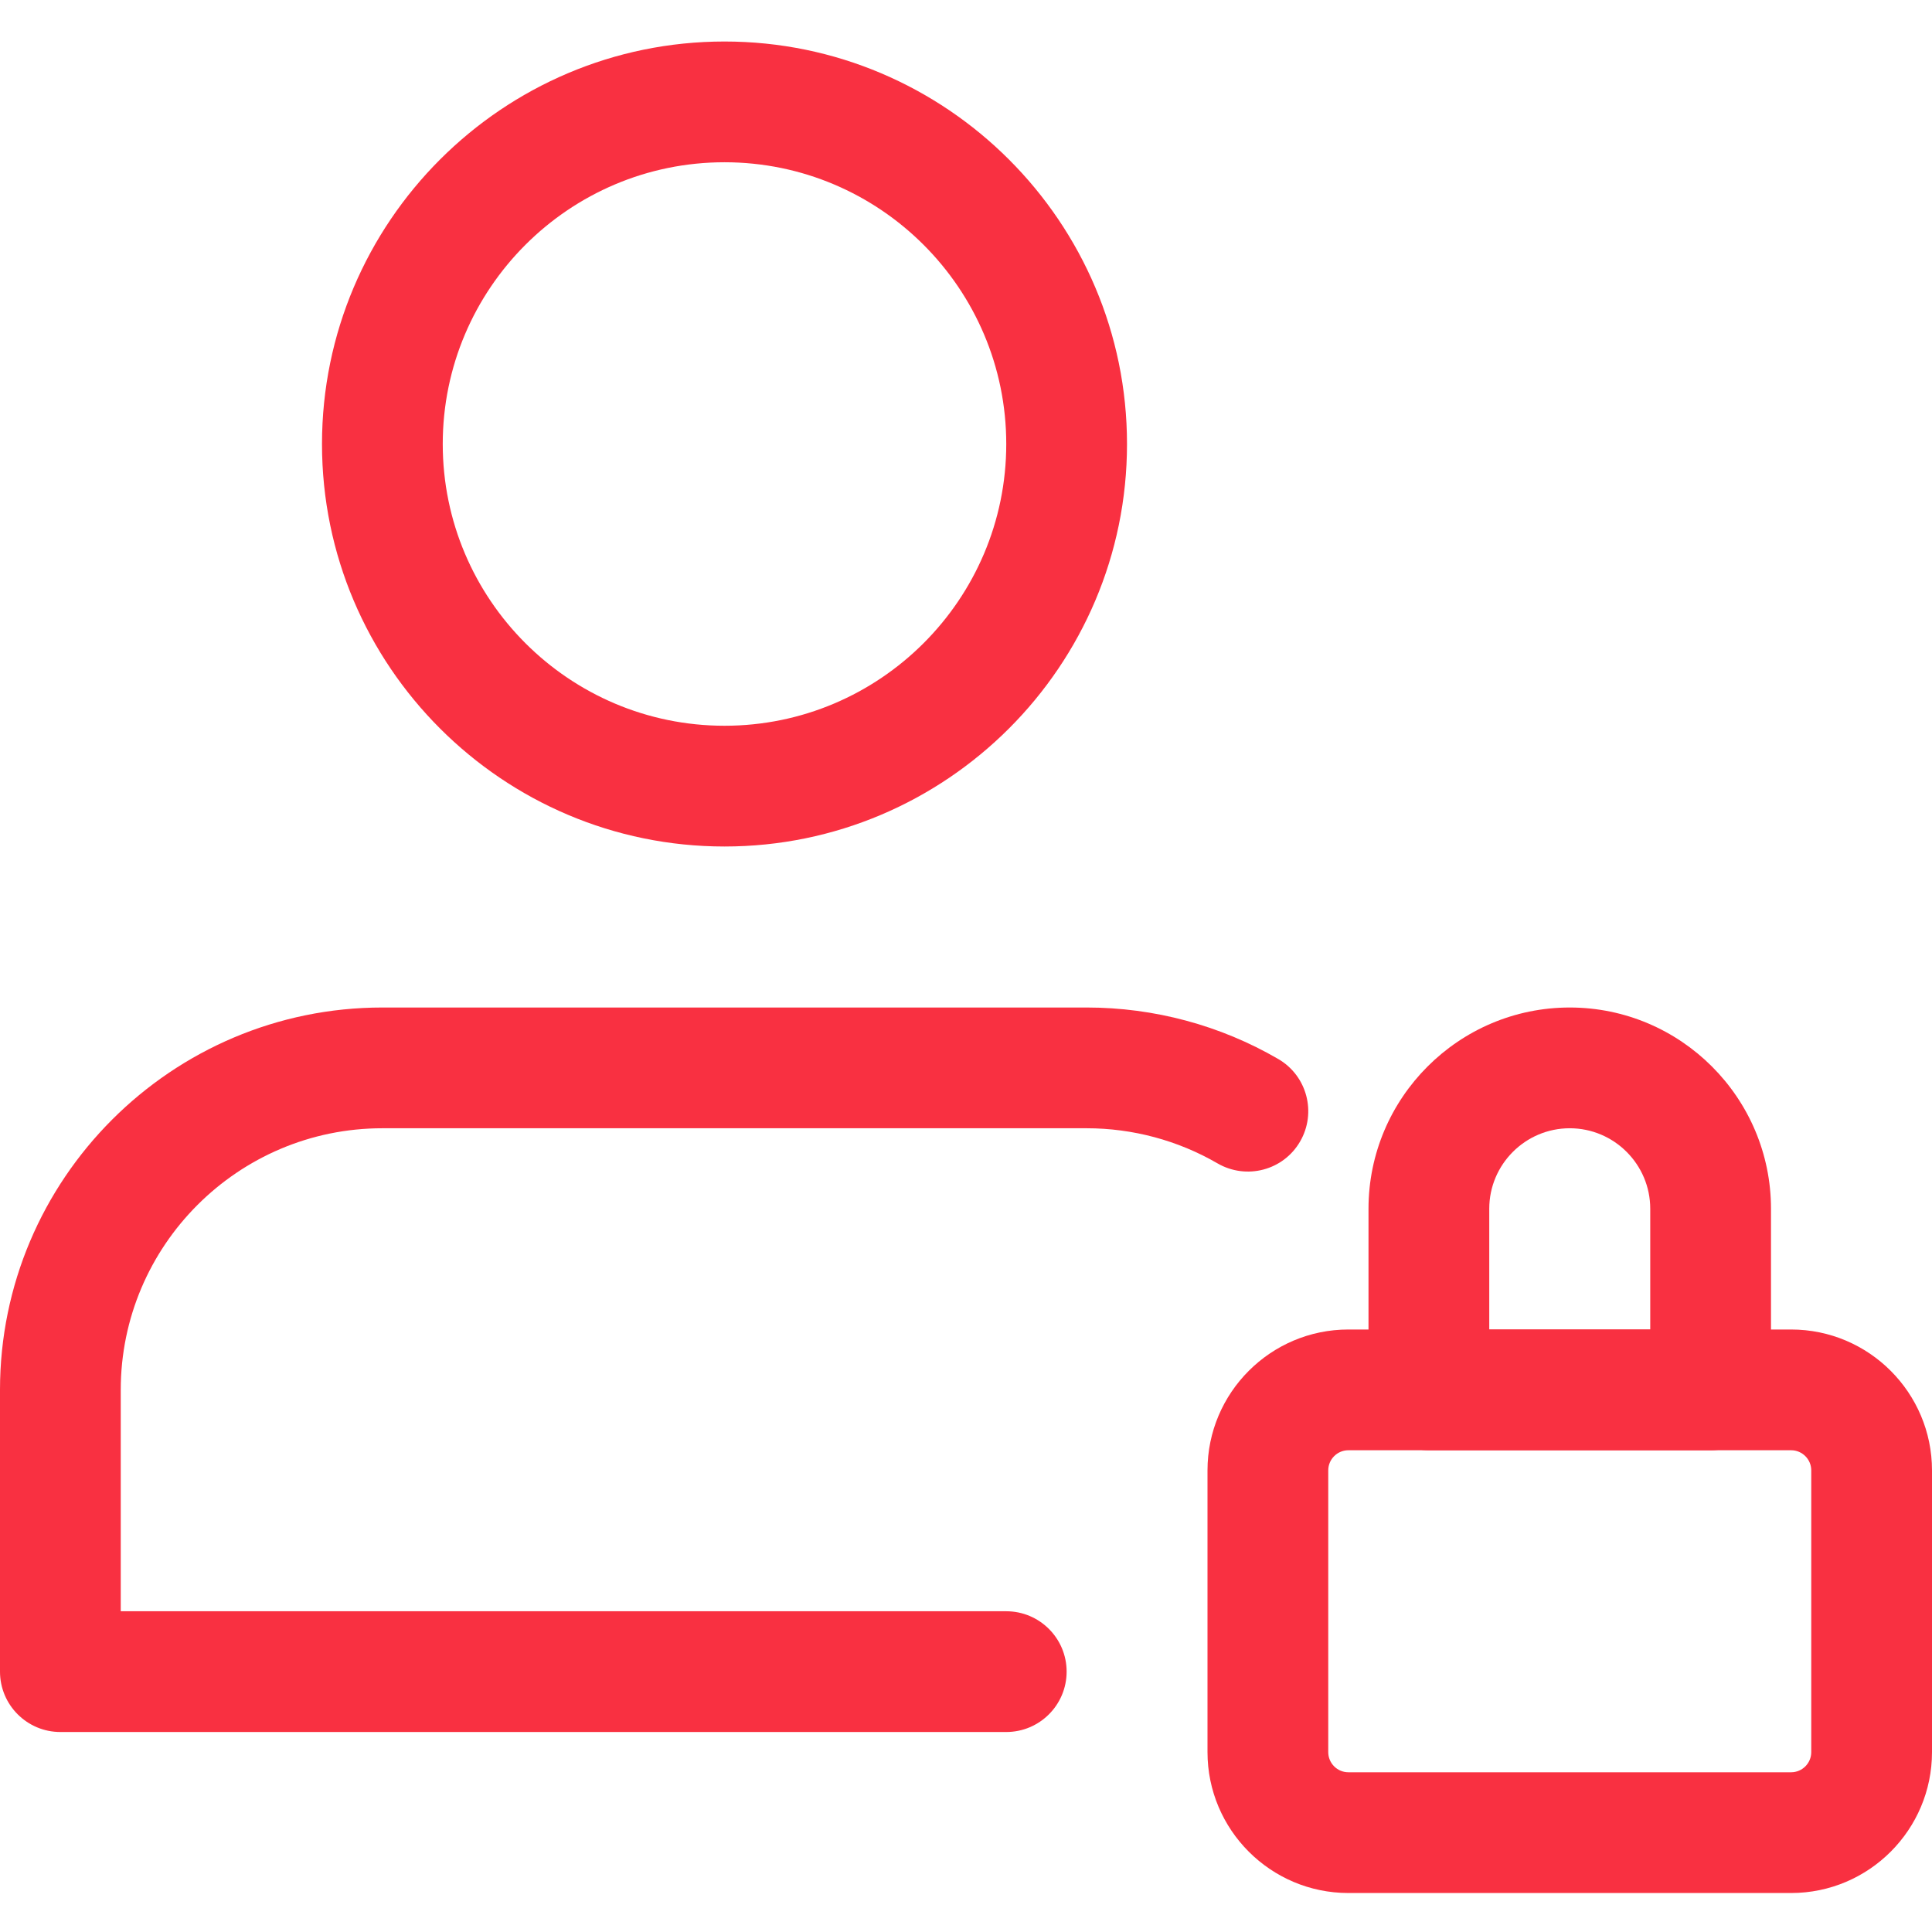
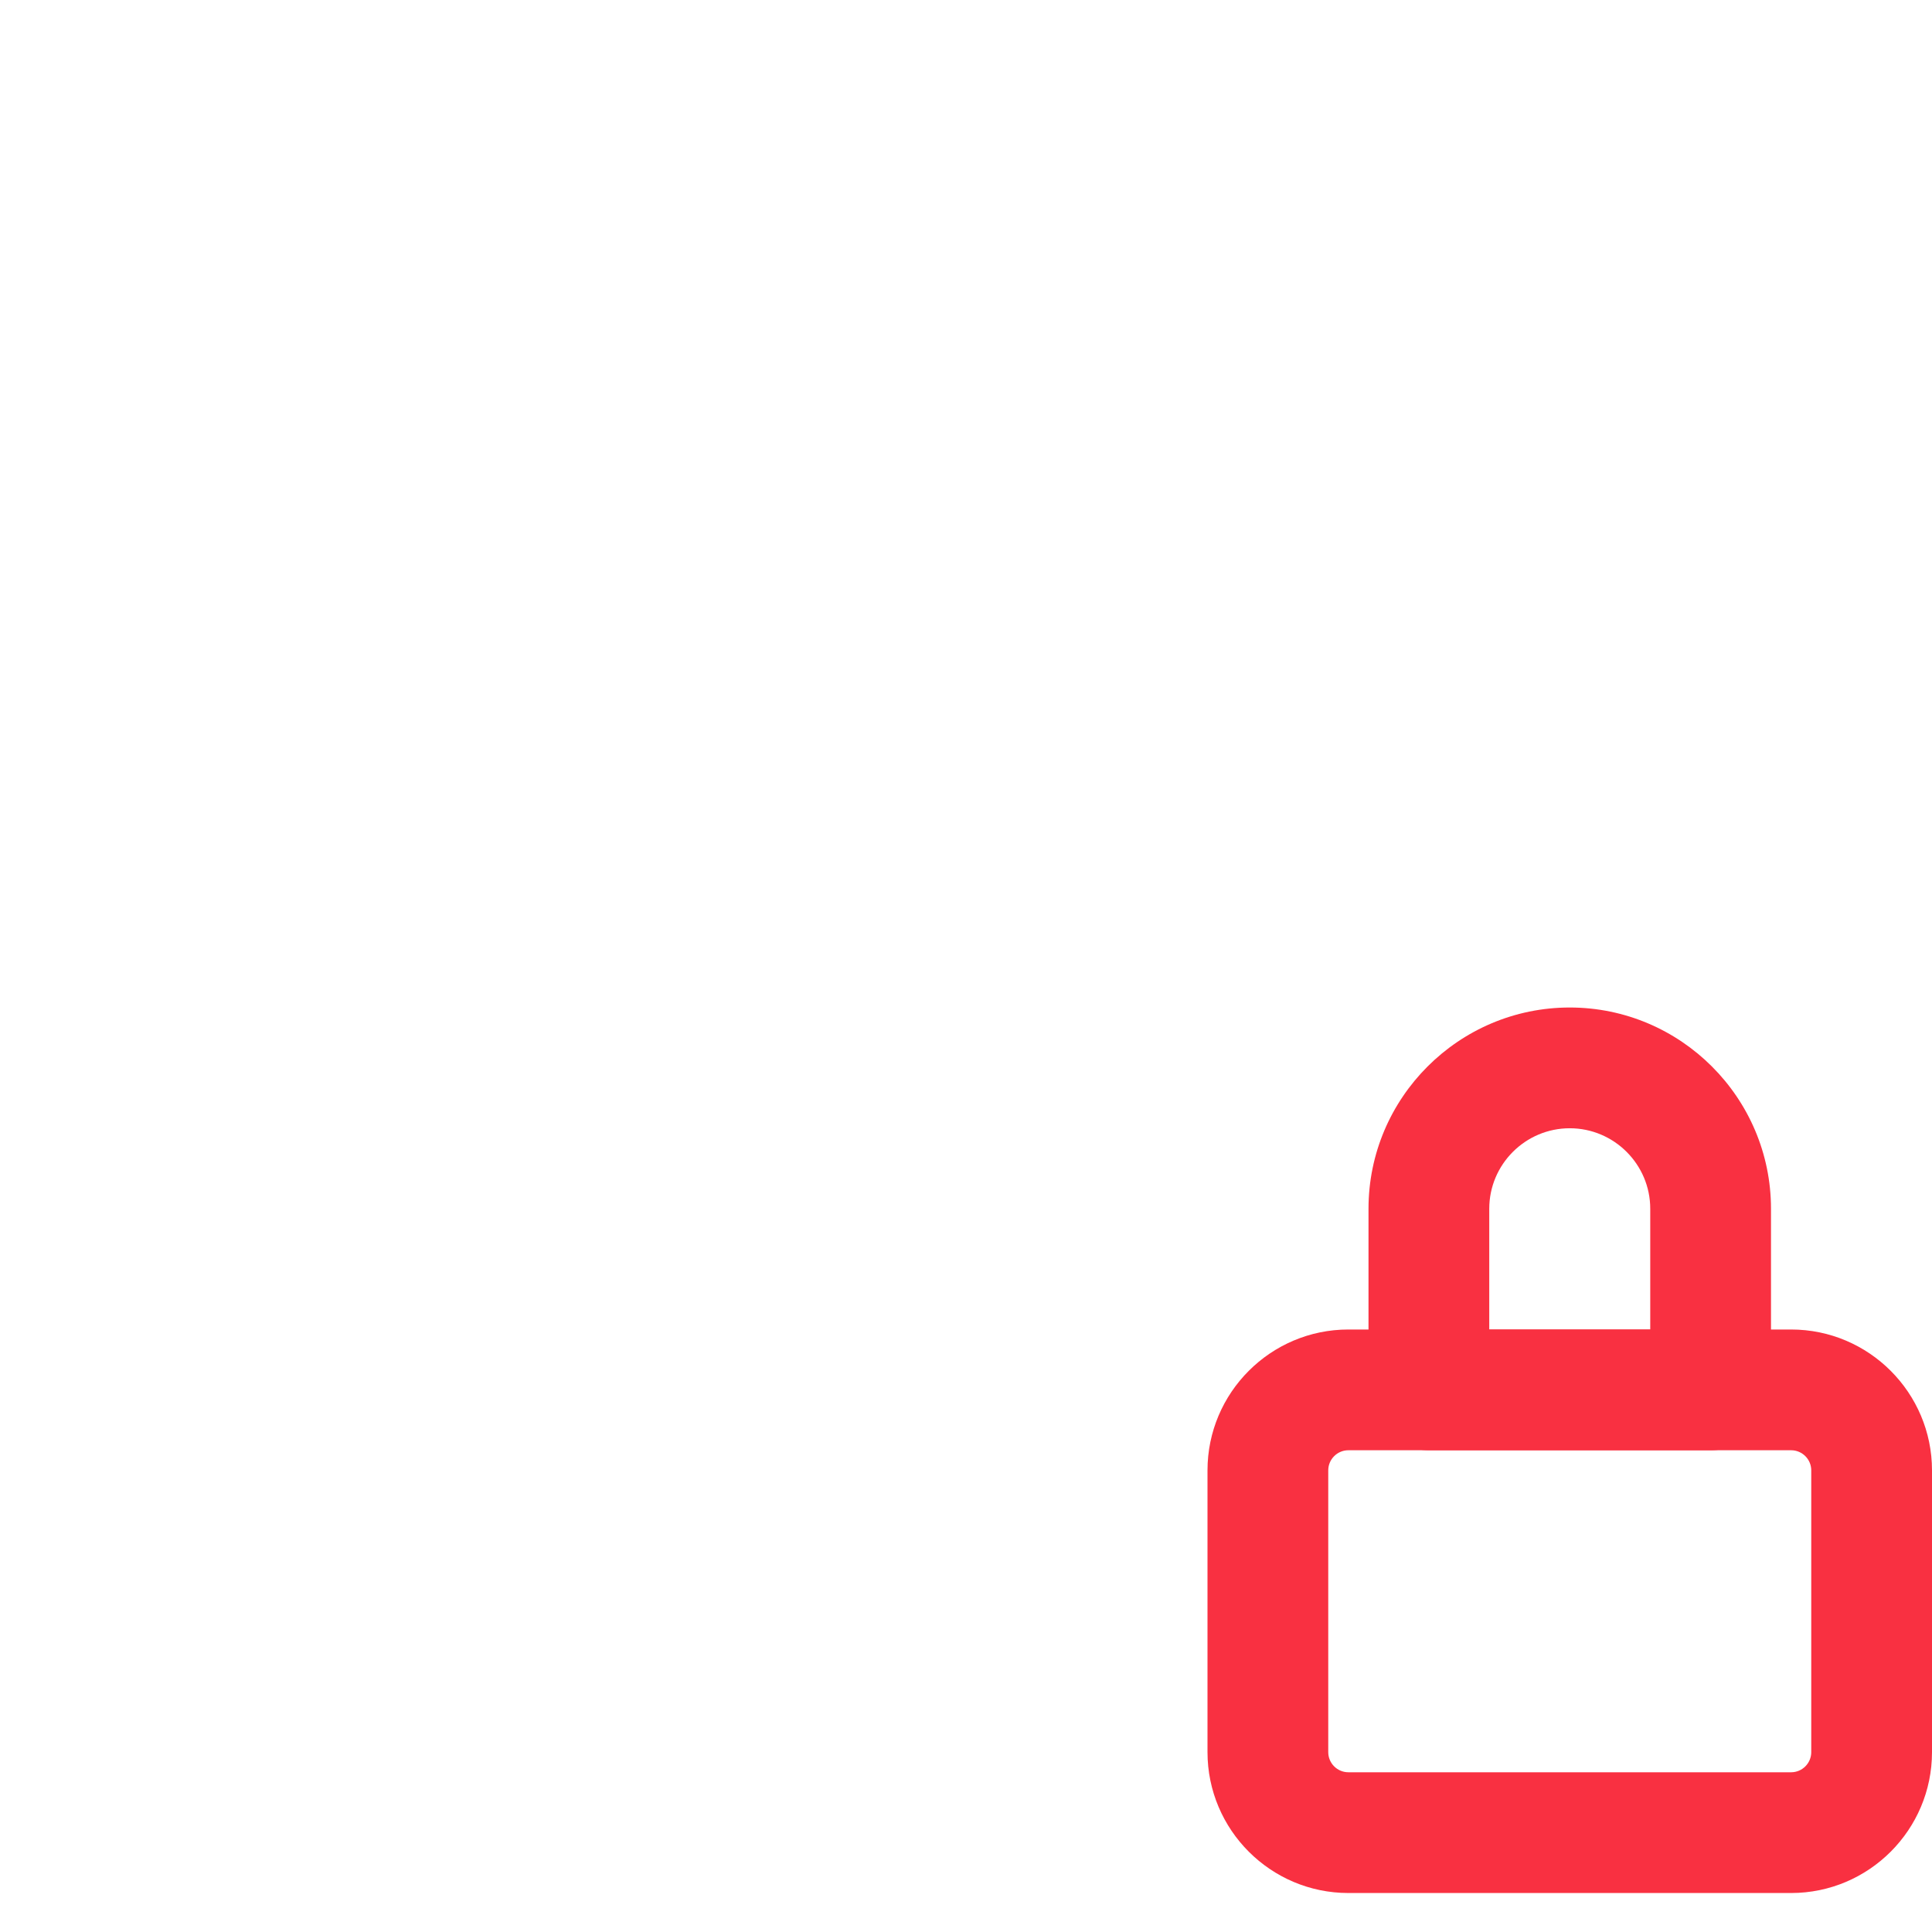
<svg xmlns="http://www.w3.org/2000/svg" height="512px" viewBox="0 -11 512 512" width="512px">
  <g>
-     <path d="m192 213.332c-58.816 0-106.668-47.848-106.668-106.664 0-58.816 47.852-106.668 106.668-106.668s106.668 47.852 106.668 106.668c0 58.816-47.852 106.664-106.668 106.664zm0-181.332c-41.172 0-74.668 33.492-74.668 74.668 0 41.172 33.496 74.664 74.668 74.664s74.668-33.492 74.668-74.664c0-41.176-33.496-74.668-74.668-74.668zm0 0" data-original="#000000" class="active-path" data-old_color="#000000" fill="#F93041" />
    <path d="m474.668 490.668h-117.336c-20.586 0-37.332-16.746-37.332-37.336v-74.664c0-20.59 16.746-37.336 37.332-37.336h117.336c20.586 0 37.332 16.746 37.332 37.336v74.664c0 20.59-16.746 37.336-37.332 37.336zm-117.336-117.336c-2.941 0-5.332 2.391-5.332 5.336v74.664c0 2.945 2.391 5.336 5.332 5.336h117.336c2.941 0 5.332-2.391 5.332-5.336v-74.664c0-2.945-2.391-5.336-5.332-5.336zm0 0" data-original="#000000" class="active-path" data-old_color="#000000" fill="#F93041" />
    <path d="m453.332 373.332h-74.664c-8.832 0-16-7.168-16-16v-48c0-29.395 23.934-53.332 53.332-53.332s53.332 23.938 53.332 53.332v48c0 8.832-7.168 16-16 16zm-58.664-32h42.664v-32c0-11.754-9.578-21.332-21.332-21.332s-21.332 9.578-21.332 21.332zm0 0" data-original="#000000" class="active-path" data-old_color="#000000" fill="#F93041" />
-     <path d="m266.668 448h-250.668c-8.832 0-16-7.168-16-16v-74.668c0-55.871 45.461-101.332 101.332-101.332h186.668c17.836 0 35.391 4.715 50.754 13.652 7.637 4.438 10.215 14.23 5.781 21.867-4.438 7.66-14.23 10.219-21.891 5.781-10.473-6.078-22.465-9.301-34.645-9.301h-186.668c-38.227 0-69.332 31.105-69.332 69.332v58.668h234.668c8.832 0 16 7.168 16 16s-7.168 16-16 16zm0 0" data-original="#000000" class="active-path" data-old_color="#000000" fill="#F93041" />
  </g>
</svg>